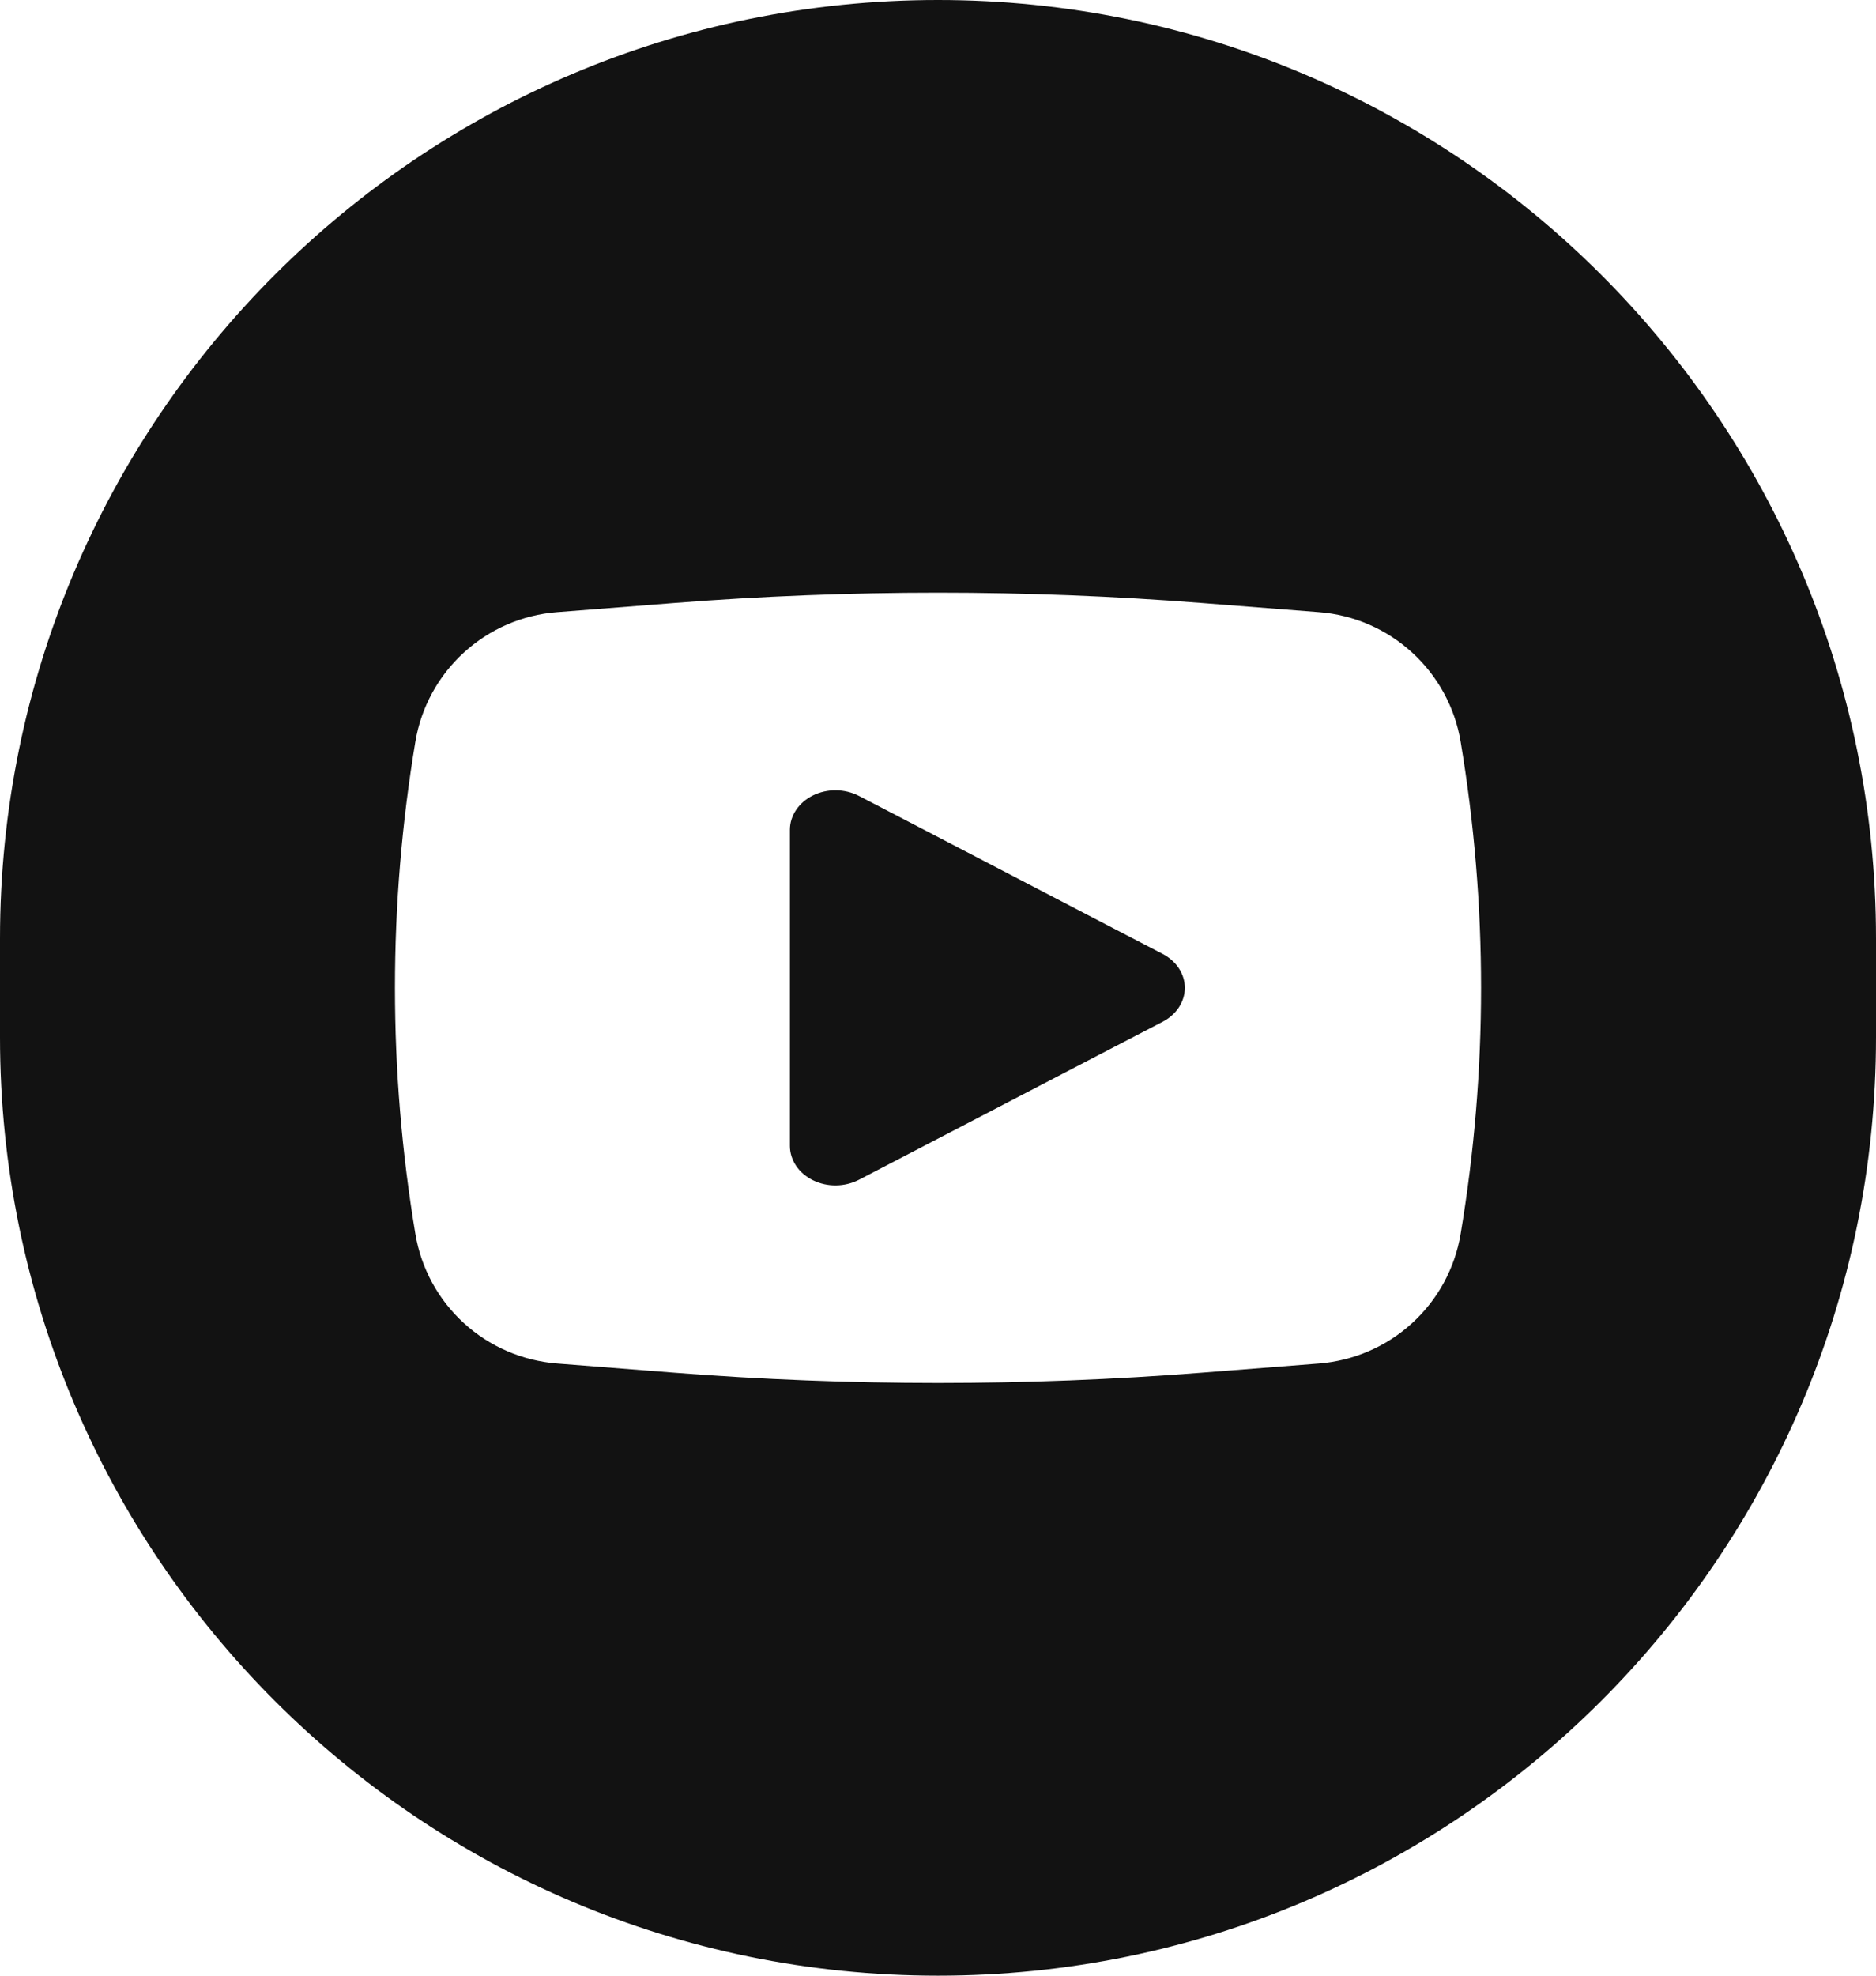
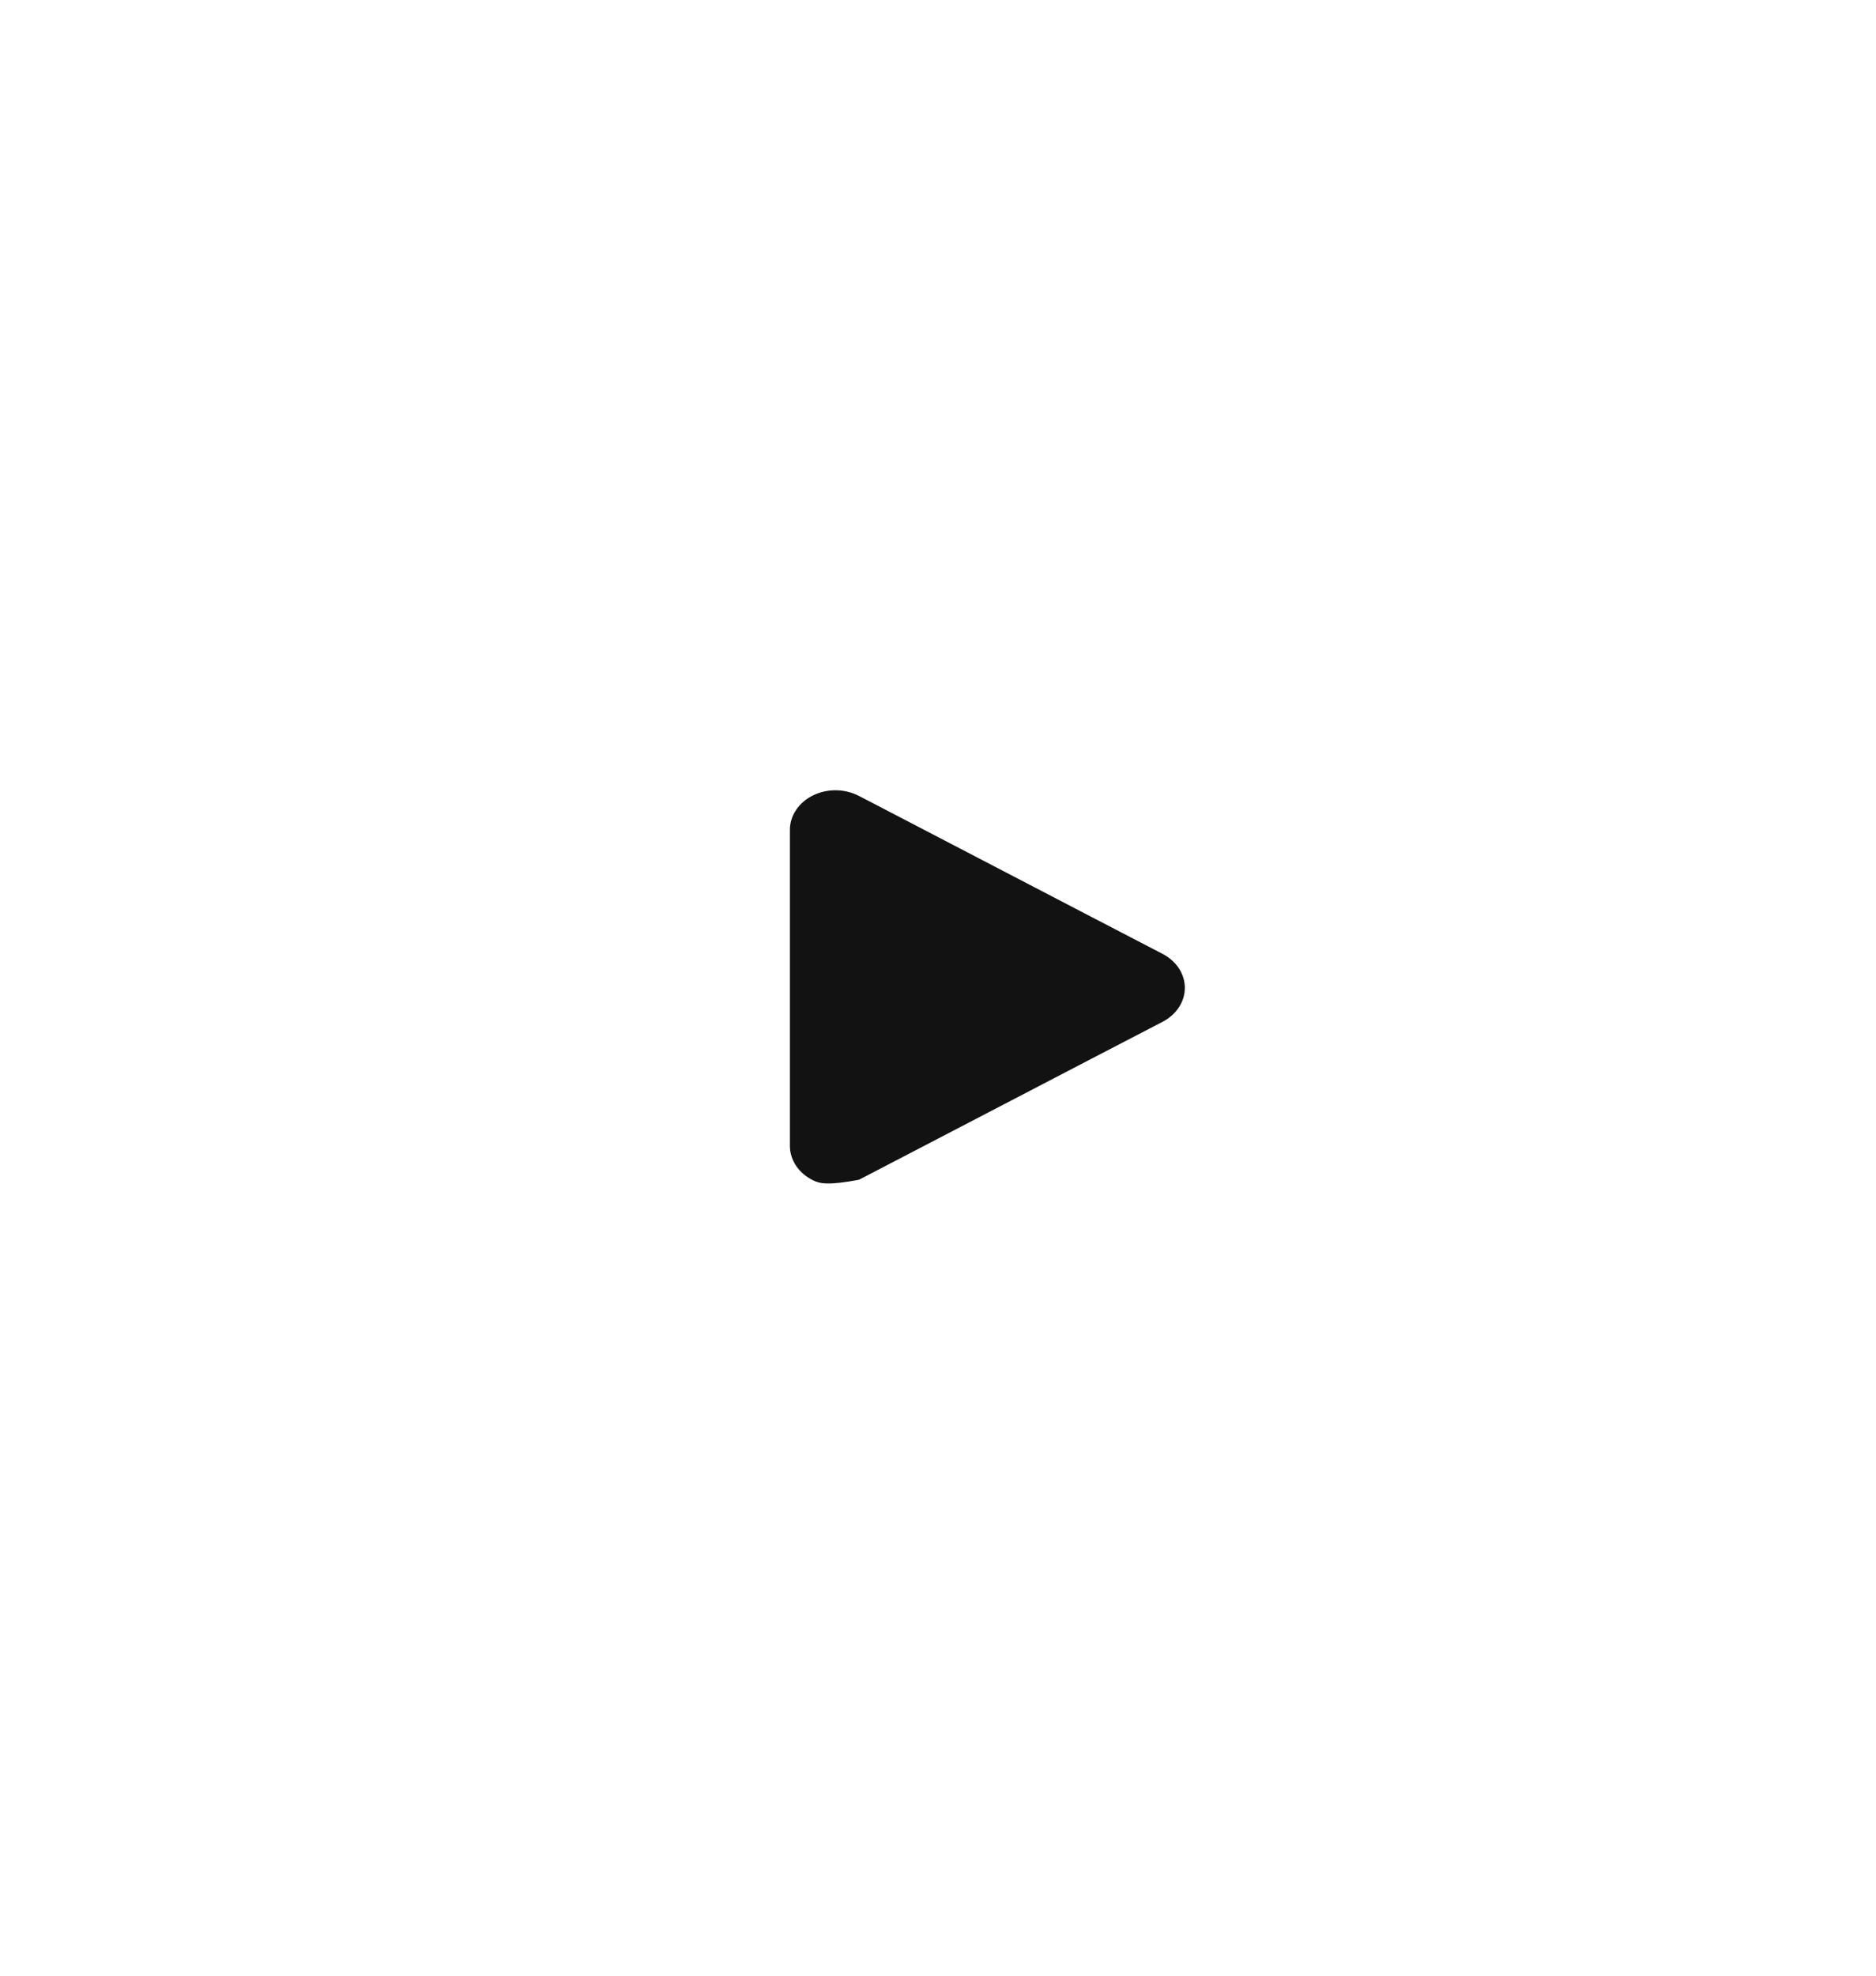
<svg xmlns="http://www.w3.org/2000/svg" width="19" height="20" viewBox="0 0 19 20" fill="none">
-   <path fill-rule="evenodd" clip-rule="evenodd" d="M9.5 0C4.253 0 0 4.253 0 9.5V10.5C0 15.747 4.253 20 9.5 20C14.747 20 19 15.747 19 10.5V9.5C19 4.253 14.747 0 9.5 0ZM12.169 6.104C10.393 5.965 8.608 5.965 6.831 6.104L5.642 6.197C5.29 6.224 4.958 6.368 4.698 6.606C4.438 6.843 4.265 7.161 4.207 7.507C3.931 9.158 3.931 10.842 4.207 12.492C4.265 12.839 4.438 13.157 4.698 13.394C4.958 13.632 5.29 13.775 5.642 13.803L6.83 13.896C8.608 14.035 10.393 14.035 12.17 13.896L13.359 13.803C13.71 13.775 14.042 13.632 14.302 13.394C14.562 13.157 14.735 12.839 14.793 12.492C15.069 10.842 15.069 9.158 14.793 7.507C14.735 7.161 14.562 6.843 14.302 6.606C14.042 6.368 13.71 6.224 13.359 6.197L12.169 6.104Z" fill="#121212" />
-   <path fill-rule="evenodd" clip-rule="evenodd" d="M8.467 8C8.549 8.001 8.629 8.021 8.699 8.057L9.305 8.372L11.023 9.266L11.776 9.657C11.844 9.693 11.901 9.743 11.94 9.803C11.979 9.863 12 9.931 12 10C12 10.069 11.979 10.137 11.94 10.197C11.901 10.257 11.844 10.307 11.776 10.343L11.023 10.734L9.305 11.628L8.699 11.943C8.629 11.979 8.549 11.999 8.467 12C8.386 12.001 8.305 11.983 8.234 11.948C8.163 11.913 8.104 11.863 8.063 11.802C8.022 11.74 8 11.671 8 11.6V10.893V10V9.107V8.4C8 8.329 8.022 8.26 8.063 8.199C8.104 8.137 8.163 8.087 8.234 8.052C8.305 8.017 8.386 7.999 8.467 8Z" fill="#121212" />
+   <path fill-rule="evenodd" clip-rule="evenodd" d="M8.467 8C8.549 8.001 8.629 8.021 8.699 8.057L9.305 8.372L11.023 9.266L11.776 9.657C11.844 9.693 11.901 9.743 11.94 9.803C11.979 9.863 12 9.931 12 10C12 10.069 11.979 10.137 11.94 10.197C11.901 10.257 11.844 10.307 11.776 10.343L11.023 10.734L9.305 11.628L8.699 11.943C8.386 12.001 8.305 11.983 8.234 11.948C8.163 11.913 8.104 11.863 8.063 11.802C8.022 11.74 8 11.671 8 11.6V10.893V10V9.107V8.4C8 8.329 8.022 8.26 8.063 8.199C8.104 8.137 8.163 8.087 8.234 8.052C8.305 8.017 8.386 7.999 8.467 8Z" fill="#121212" />
</svg>